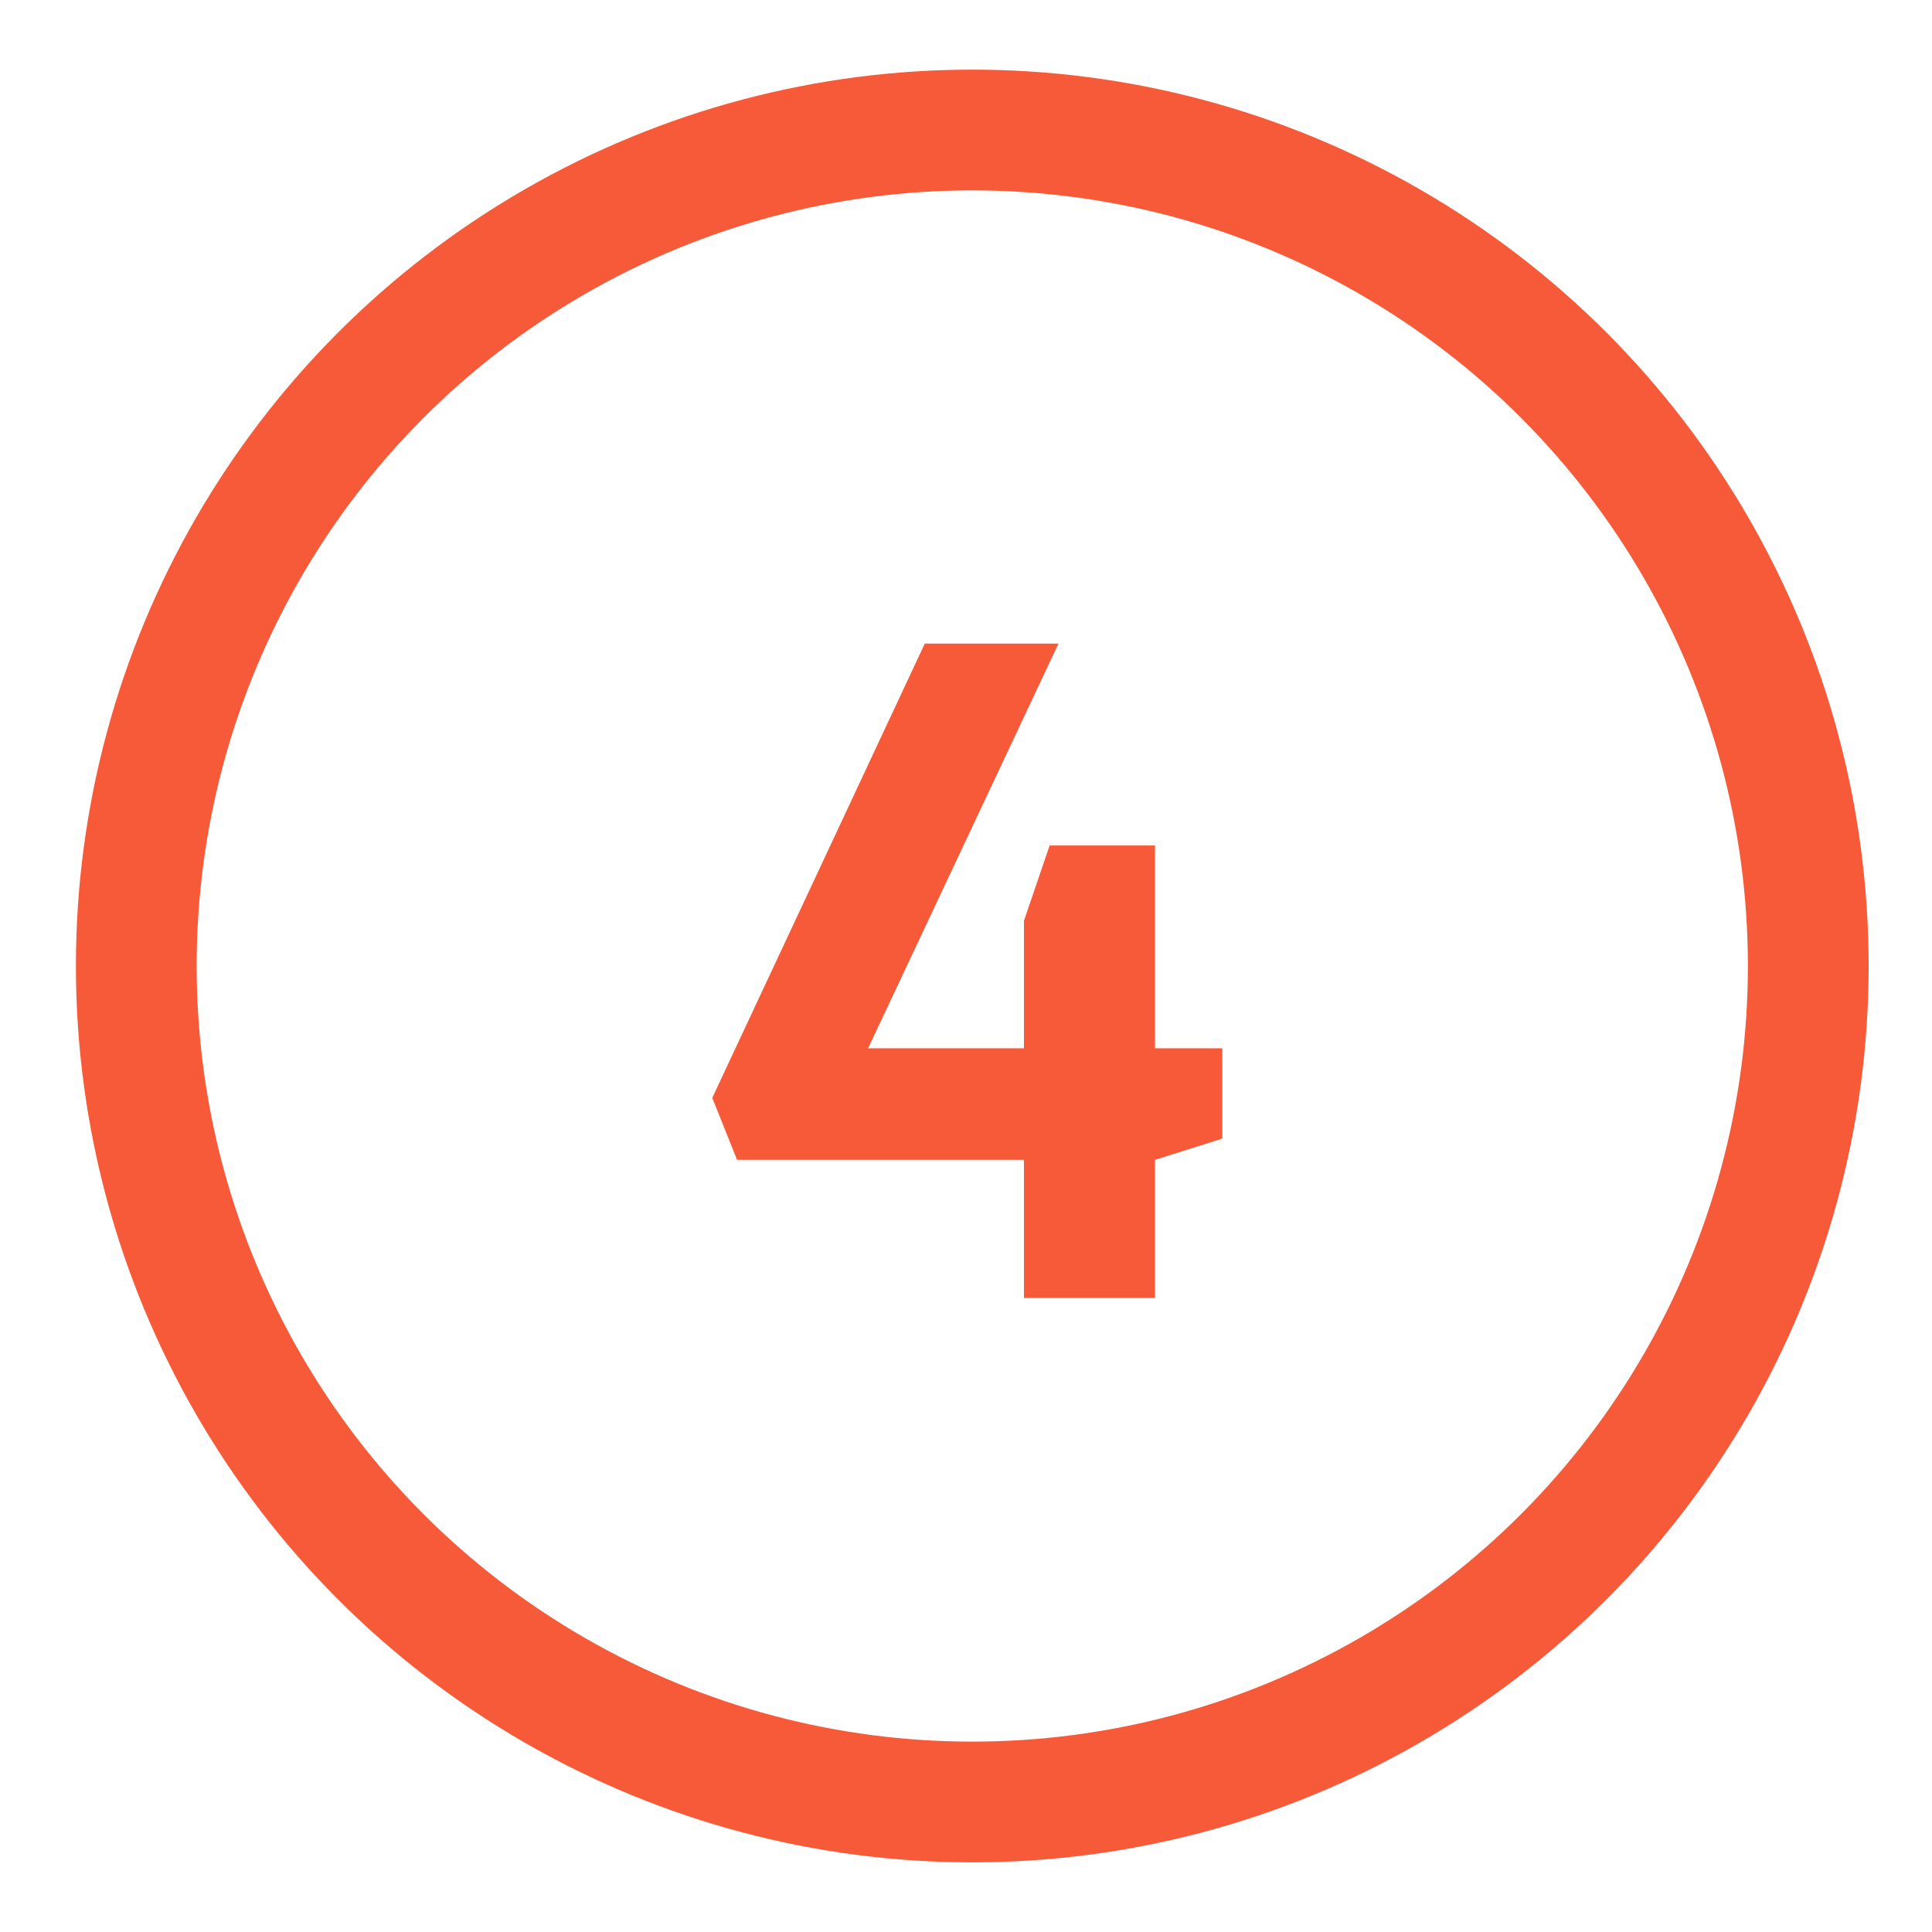
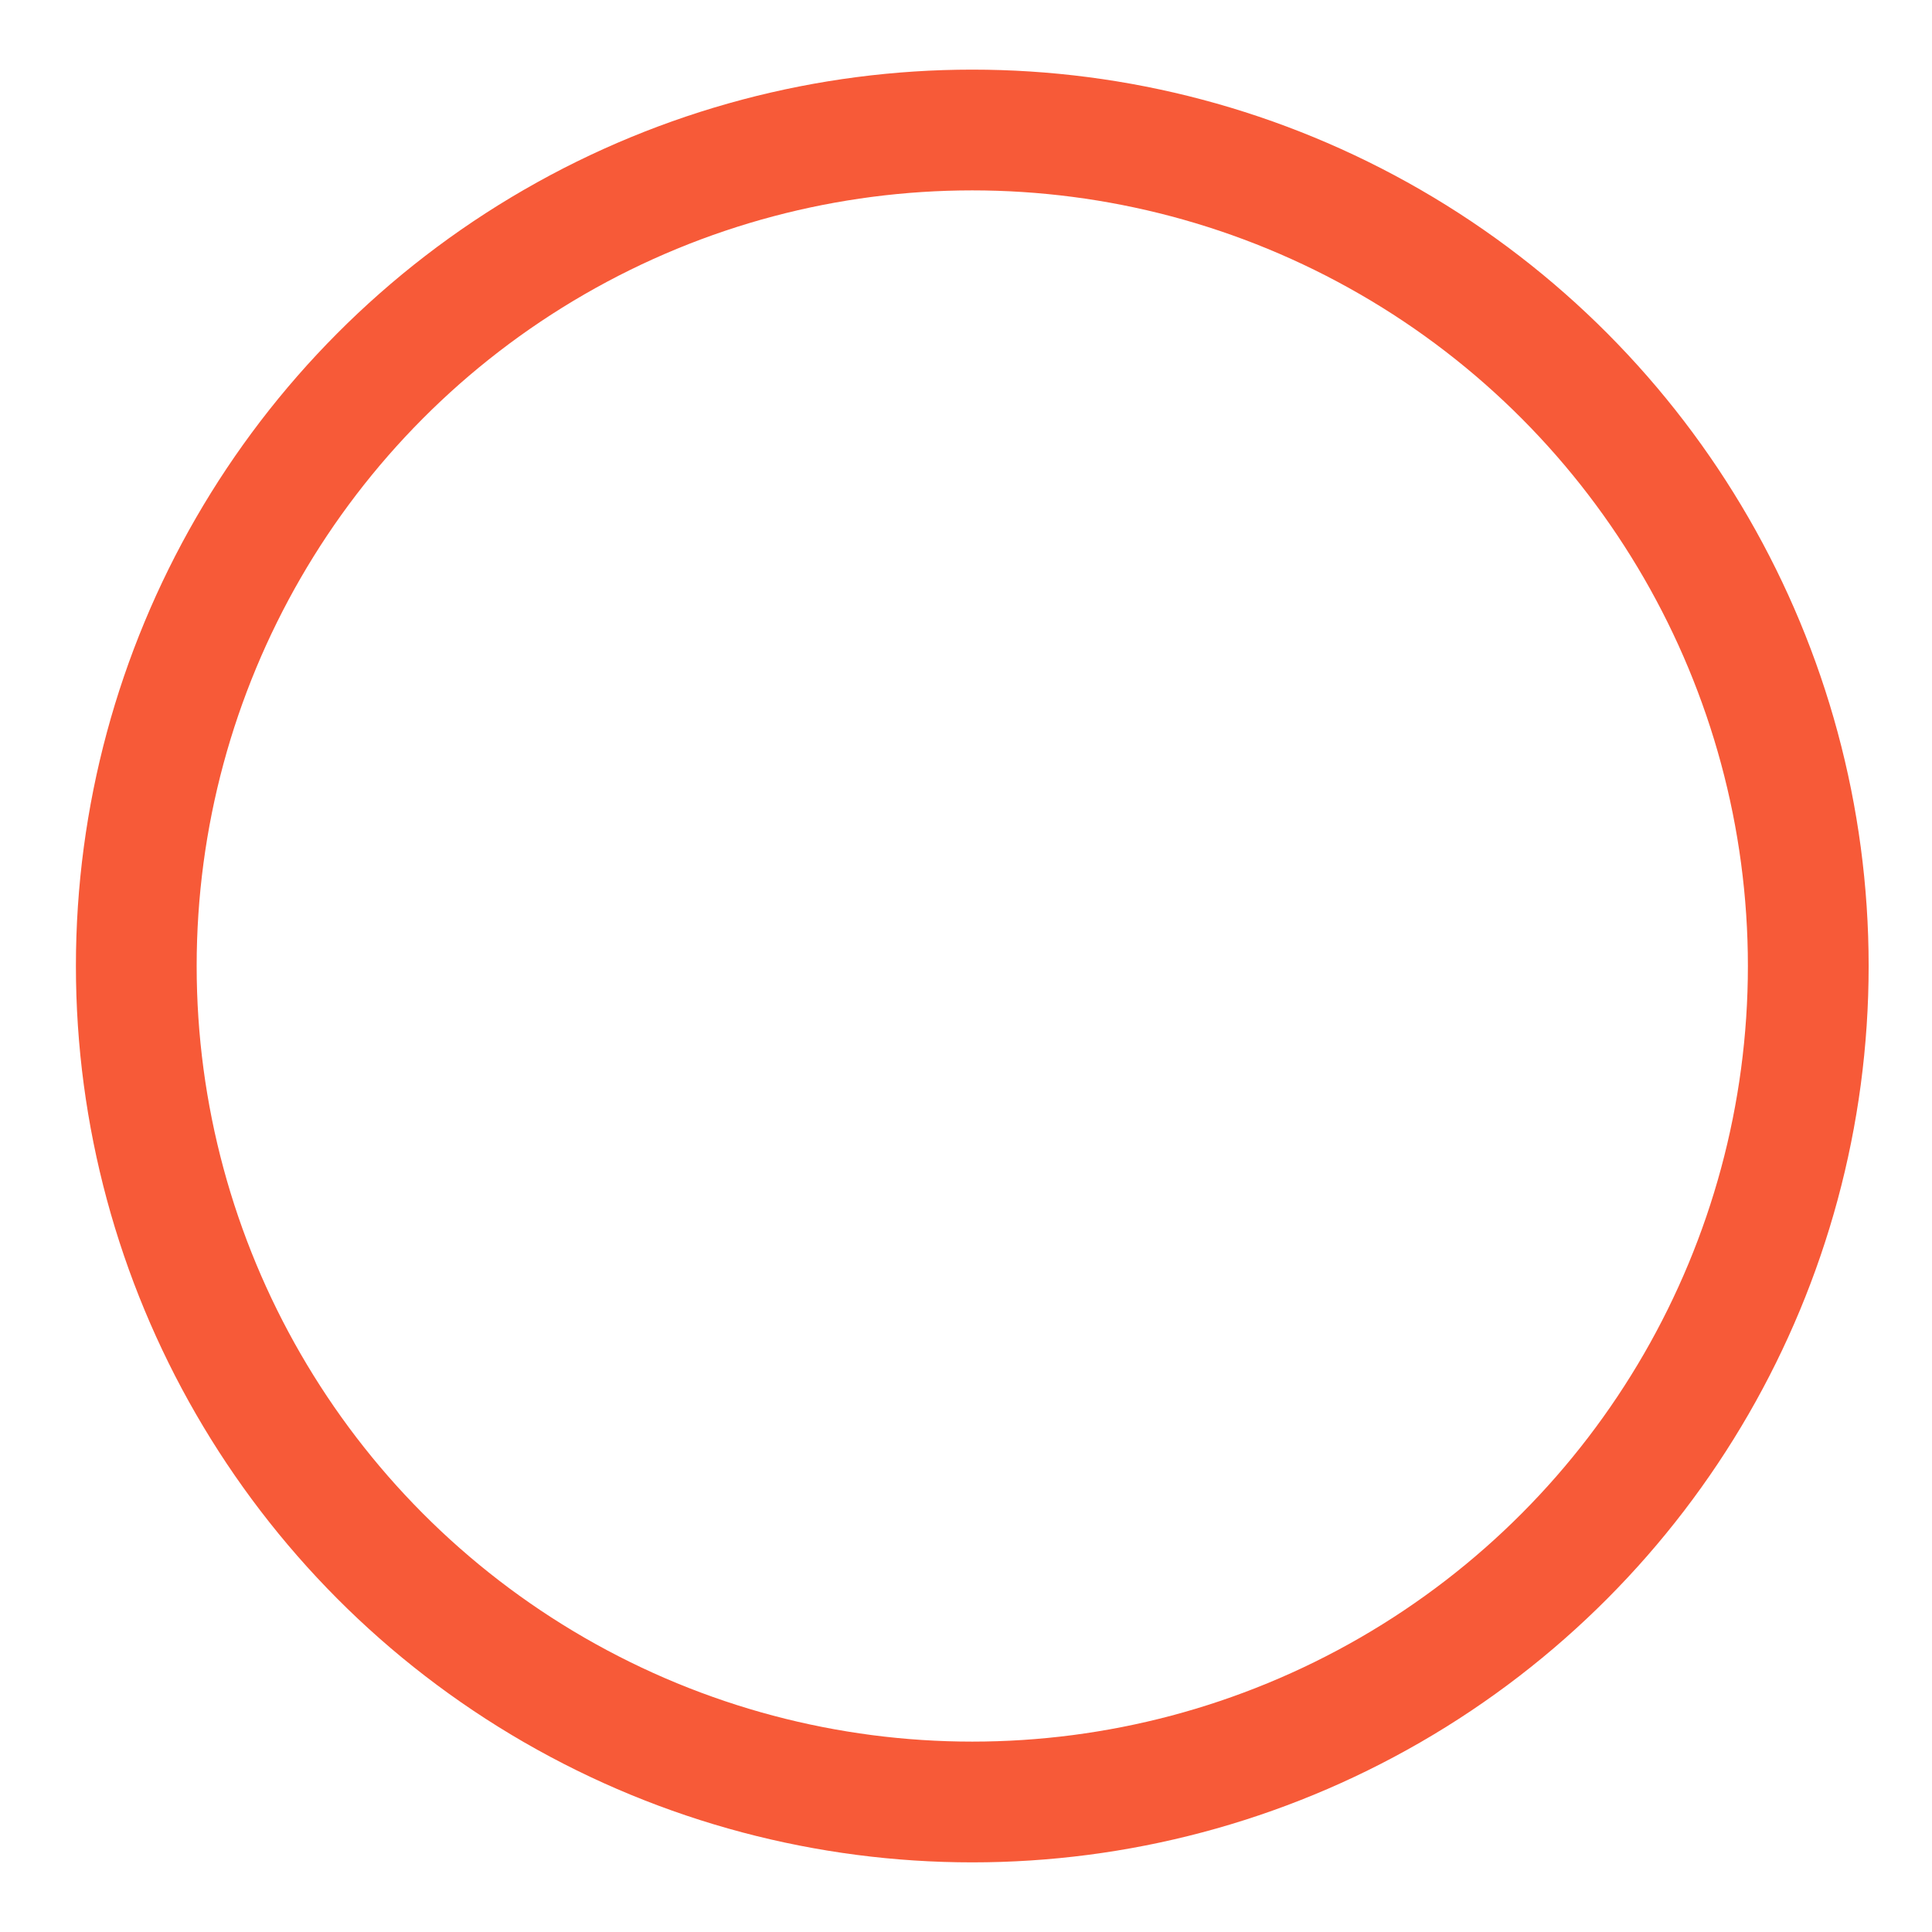
<svg xmlns="http://www.w3.org/2000/svg" width="24" height="24" viewBox="0 0 24 24" fill="none">
  <g clip-path="url(#clip0_3220_14366)">
    <circle cx="12.078" cy="12" r="10.385" stroke="#F75A38" stroke-width="1.5" />
-     <path d="M12.72 16.124V14.408H9.156L8.848 13.638L11.488 7.995H13.149L10.784 13.022H12.72V11.438L13.039 10.503H14.348V13.022H15.184V14.144L14.348 14.408V16.124H12.72Z" fill="#F75A38" />
  </g>
  <defs>
    <clipPath id="clip0_3220_14366">
      <rect width="24" height="24" fill="white" />
    </clipPath>
  </defs>
</svg>